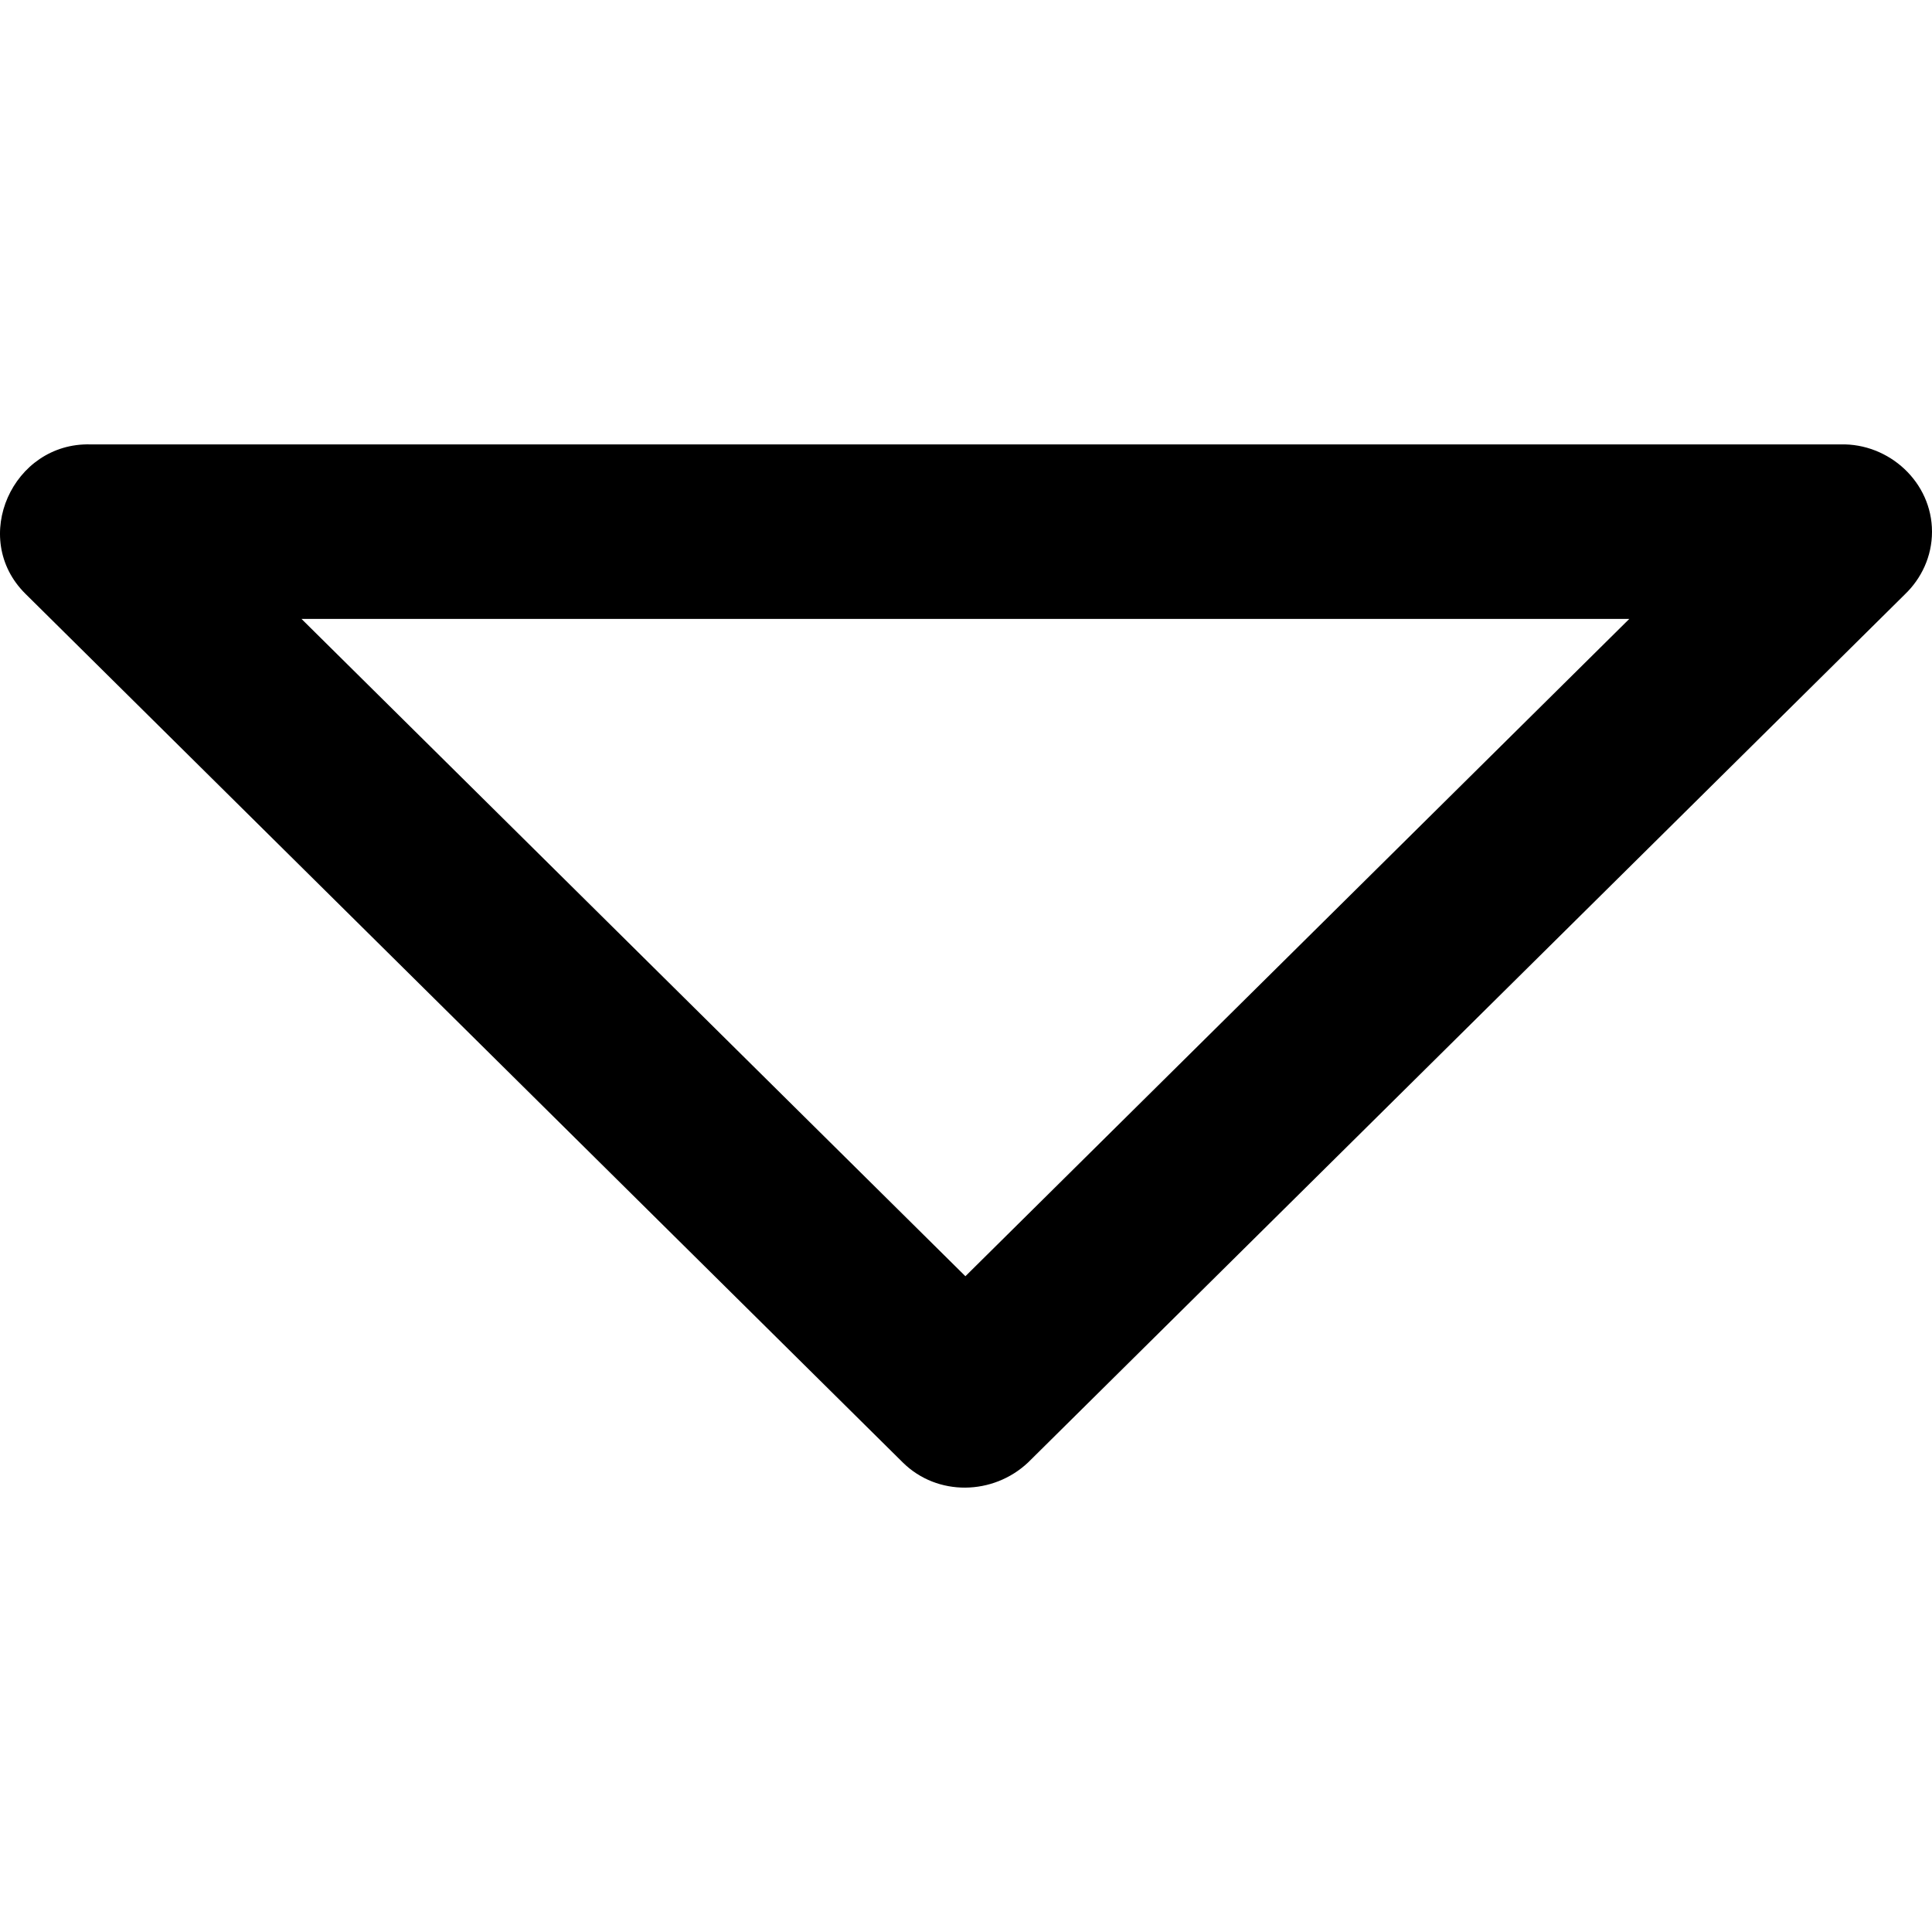
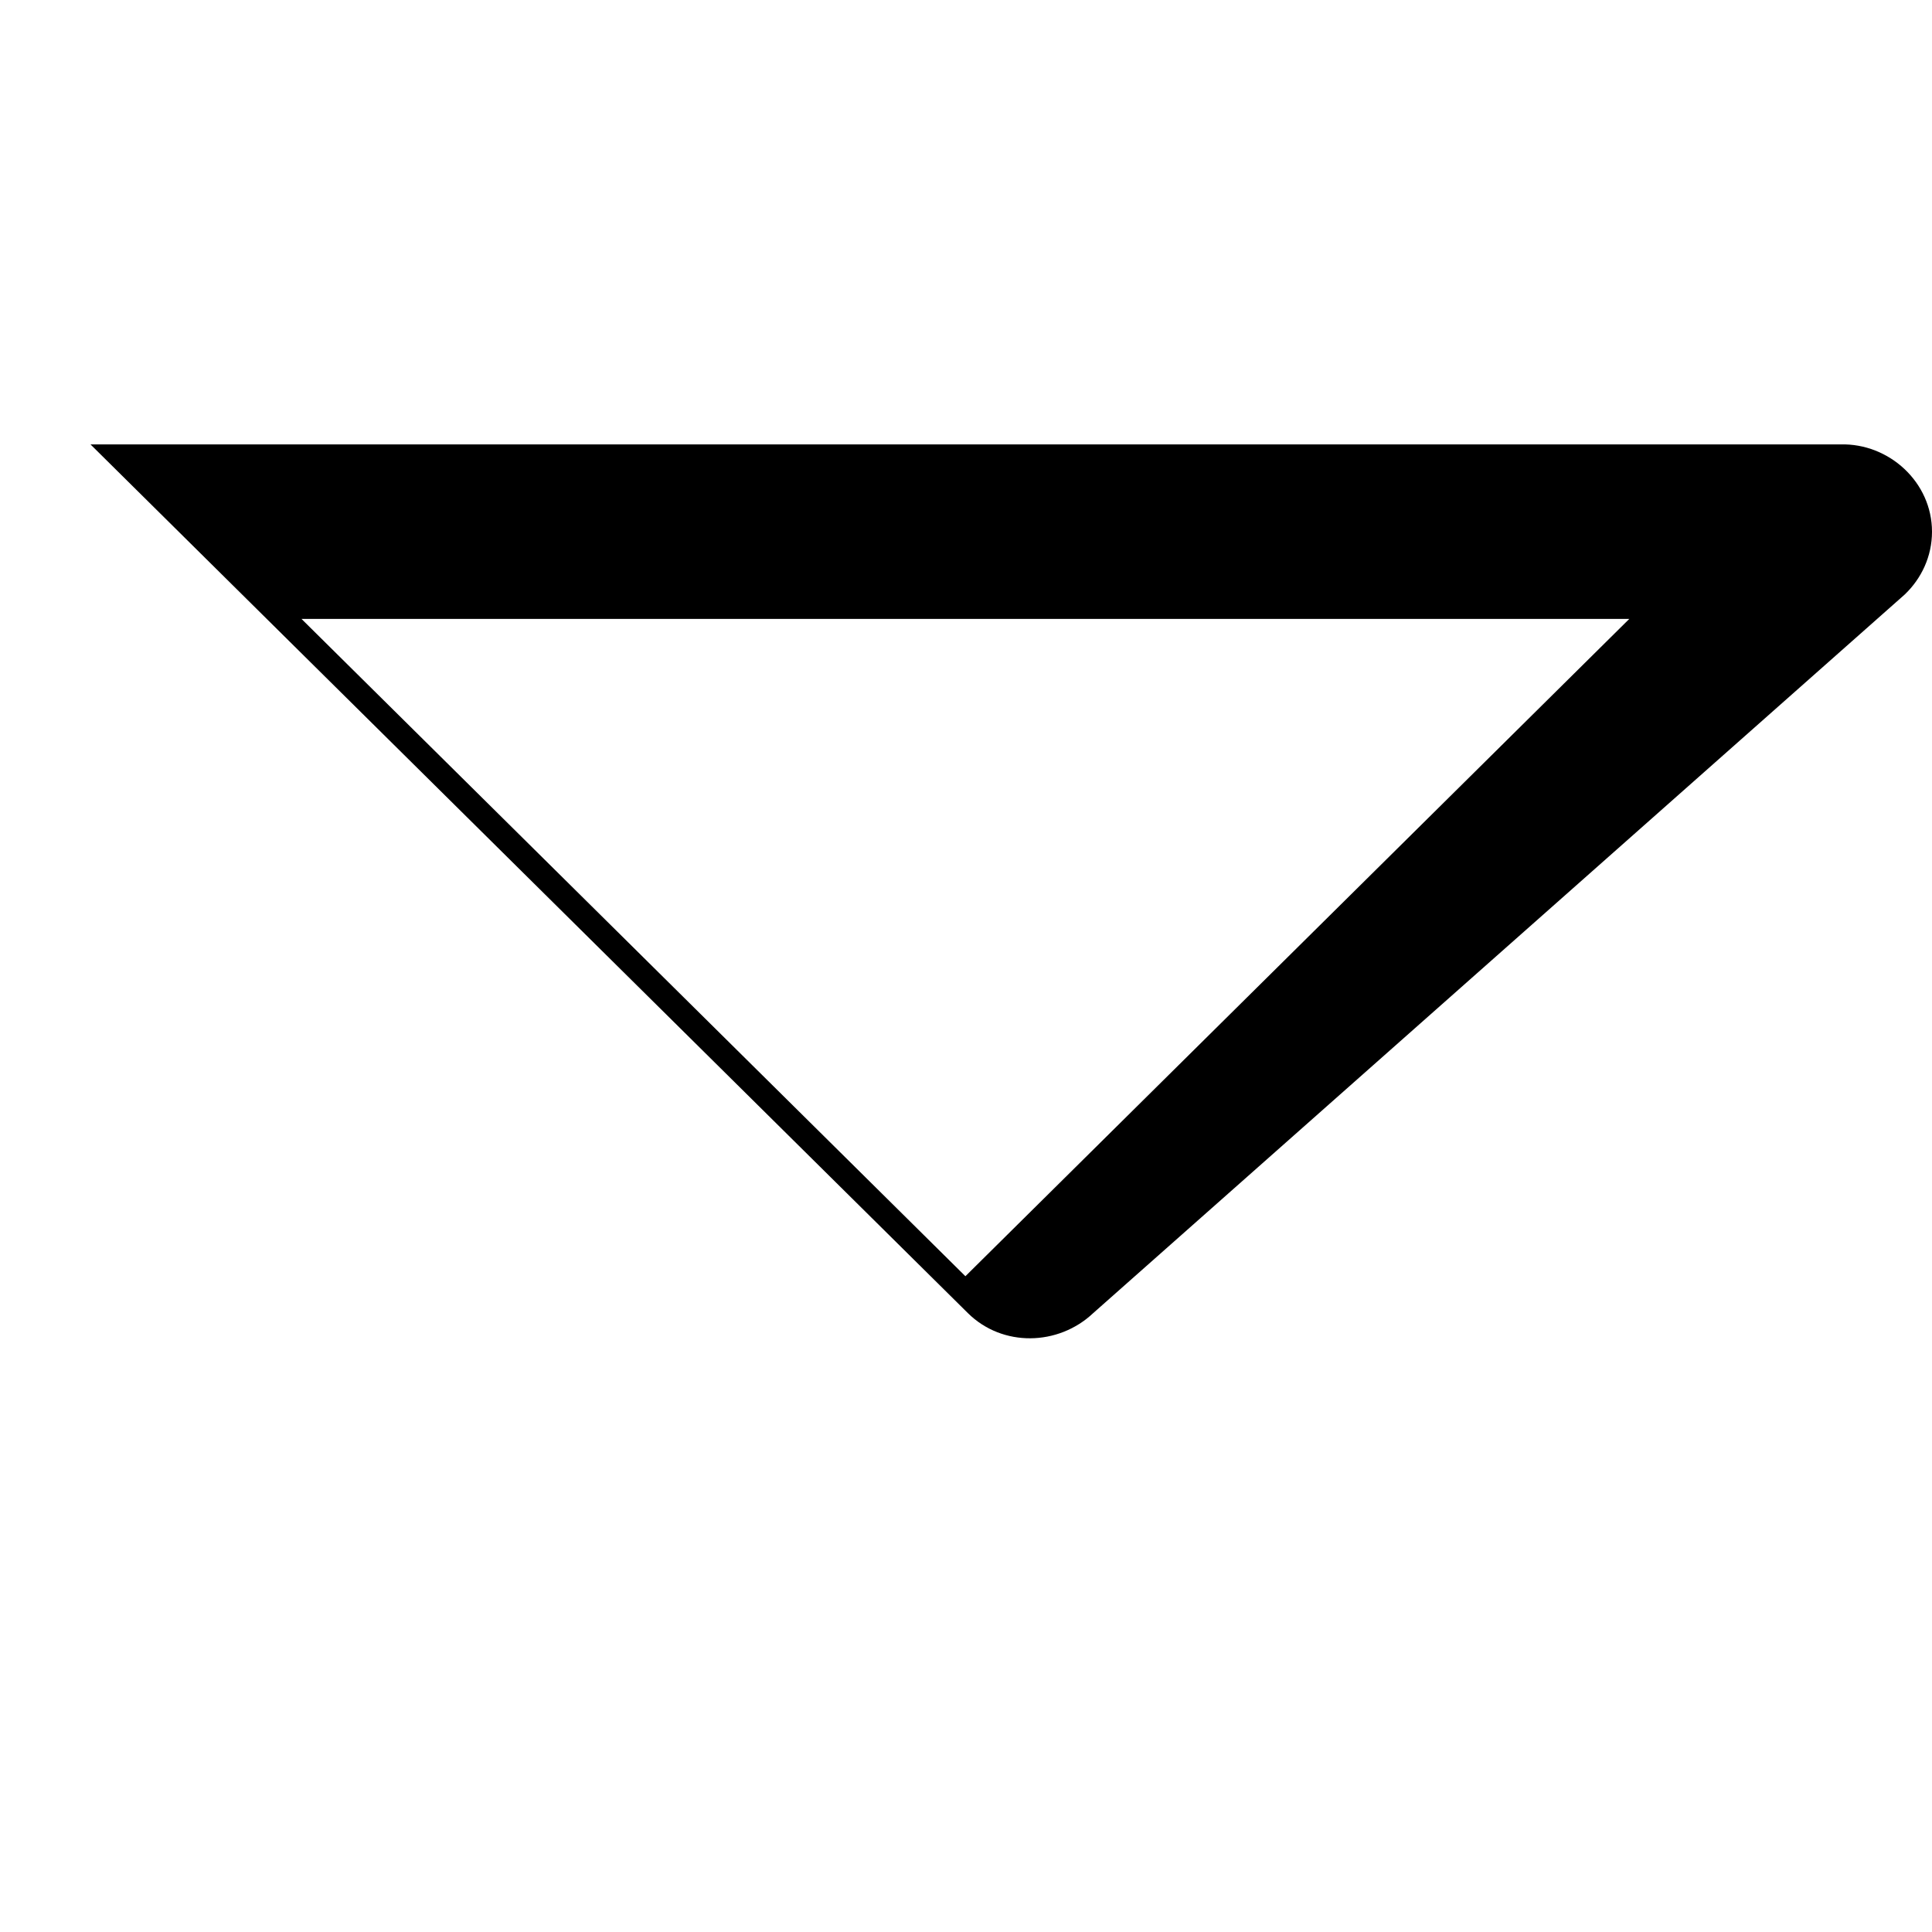
<svg xmlns="http://www.w3.org/2000/svg" fill="#000000" height="800px" width="800px" version="1.1" id="Capa_1" viewBox="0 0 264.887 264.887" xml:space="preserve">
  <g>
-     <path id="Arrow_Drop_Down" d="M264.887,72.9c0-6.785-5.883-12.151-12.56-11.97H12.407C1.736,60.641-4.195,73.802,3.48,81.405   l120.291,119.1c4.74,4.692,12.403,4.523,17.191,0L261.157,81.502C263.431,79.324,264.887,76.293,264.887,72.9z M132.361,174.977   L41.339,84.858h182.043L132.361,174.977z" />
+     <path id="Arrow_Drop_Down" d="M264.887,72.9c0-6.785-5.883-12.151-12.56-11.97H12.407l120.291,119.1c4.74,4.692,12.403,4.523,17.191,0L261.157,81.502C263.431,79.324,264.887,76.293,264.887,72.9z M132.361,174.977   L41.339,84.858h182.043L132.361,174.977z" />
    <g>
	</g>
    <g>
	</g>
    <g>
	</g>
    <g>
	</g>
    <g>
	</g>
    <g>
	</g>
  </g>
</svg>